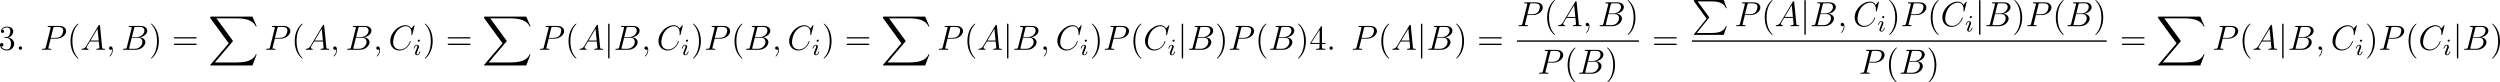
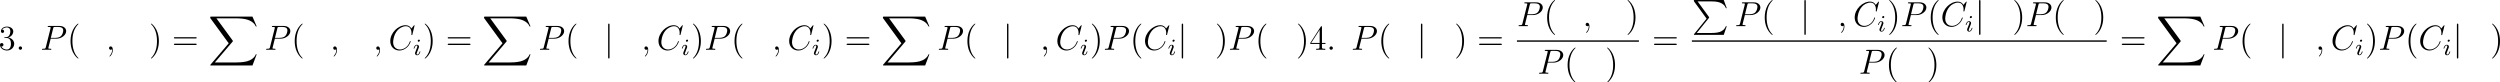
<svg xmlns="http://www.w3.org/2000/svg" xmlns:xlink="http://www.w3.org/1999/xlink" version="1.1" width="967.779pt" height="31.929pt" viewBox="-.167 -.334 967.779 31.929">
  <defs>
    <path id="g1-106" d="M1.901-8.536C1.901-8.751 1.901-8.966 1.662-8.966S1.423-8.751 1.423-8.536V2.558C1.423 2.774 1.423 2.989 1.662 2.989S1.901 2.774 1.901 2.558V-8.536Z" />
    <path id="g4-40" d="M3.885 2.905C3.885 2.869 3.885 2.845 3.682 2.642C2.487 1.435 1.817-.538 1.817-2.977C1.817-5.296 2.379-7.293 3.766-8.703C3.885-8.811 3.885-8.835 3.885-8.871C3.885-8.942 3.826-8.966 3.778-8.966C3.622-8.966 2.642-8.106 2.056-6.934C1.447-5.727 1.172-4.447 1.172-2.977C1.172-1.913 1.339-.49 1.961 .789C2.666 2.224 3.646 3.001 3.778 3.001C3.826 3.001 3.885 2.977 3.885 2.905Z" />
    <path id="g4-41" d="M3.371-2.977C3.371-3.885 3.252-5.368 2.582-6.755C1.877-8.189 .897-8.966 .765-8.966C.717-8.966 .658-8.942 .658-8.871C.658-8.835 .658-8.811 .861-8.608C2.056-7.4 2.726-5.428 2.726-2.989C2.726-.669 2.164 1.327 .777 2.738C.658 2.845 .658 2.869 .658 2.905C.658 2.977 .717 3.001 .765 3.001C.921 3.001 1.901 2.14 2.487 .968C3.096-.251 3.371-1.542 3.371-2.977Z" />
    <path id="g4-46" d="M2.2-.586C2.2-.909 1.925-1.16 1.626-1.16C1.279-1.16 1.04-.885 1.04-.586C1.04-.227 1.339 0 1.614 0C1.937 0 2.2-.251 2.2-.586Z" />
    <path id="g4-51" d="M2.2-4.292C1.997-4.28 1.949-4.268 1.949-4.16C1.949-4.041 2.008-4.041 2.224-4.041H2.774C3.79-4.041 4.244-3.204 4.244-2.056C4.244-.49 3.431-.072 2.845-.072C2.271-.072 1.291-.347 .944-1.136C1.327-1.076 1.674-1.291 1.674-1.722C1.674-2.068 1.423-2.307 1.088-2.307C.801-2.307 .49-2.14 .49-1.686C.49-.622 1.554 .251 2.881 .251C4.304 .251 5.356-.837 5.356-2.044C5.356-3.144 4.471-4.005 3.324-4.208C4.364-4.507 5.033-5.38 5.033-6.312C5.033-7.257 4.053-7.95 2.893-7.95C1.698-7.95 .813-7.221 .813-6.348C.813-5.87 1.184-5.774 1.363-5.774C1.614-5.774 1.901-5.954 1.901-6.312C1.901-6.695 1.614-6.862 1.351-6.862C1.279-6.862 1.255-6.862 1.219-6.85C1.674-7.663 2.798-7.663 2.857-7.663C3.252-7.663 4.029-7.484 4.029-6.312C4.029-6.085 3.993-5.416 3.646-4.902C3.288-4.376 2.881-4.34 2.558-4.328L2.2-4.292Z" />
    <path id="g4-52" d="M4.316-7.783C4.316-8.01 4.316-8.07 4.148-8.07C4.053-8.07 4.017-8.07 3.921-7.926L.323-2.343V-1.997H3.467V-.909C3.467-.466 3.443-.347 2.57-.347H2.331V0C2.606-.024 3.551-.024 3.885-.024S5.177-.024 5.452 0V-.347H5.212C4.352-.347 4.316-.466 4.316-.909V-1.997H5.523V-2.343H4.316V-7.783ZM3.527-6.85V-2.343H.622L3.527-6.85Z" />
    <path id="g4-61" d="M8.07-3.873C8.237-3.873 8.452-3.873 8.452-4.089C8.452-4.316 8.249-4.316 8.07-4.316H1.028C.861-4.316 .646-4.316 .646-4.101C.646-3.873 .849-3.873 1.028-3.873H8.07ZM8.07-1.65C8.237-1.65 8.452-1.65 8.452-1.865C8.452-2.092 8.249-2.092 8.07-2.092H1.028C.861-2.092 .646-2.092 .646-1.877C.646-1.65 .849-1.65 1.028-1.65H8.07Z" />
    <path id="g3-59" d="M2.331 .048C2.331-.646 2.104-1.16 1.614-1.16C1.231-1.16 1.04-.849 1.04-.586S1.219 0 1.626 0C1.781 0 1.913-.048 2.02-.155C2.044-.179 2.056-.179 2.068-.179C2.092-.179 2.092-.012 2.092 .048C2.092 .442 2.02 1.219 1.327 1.997C1.196 2.14 1.196 2.164 1.196 2.188C1.196 2.248 1.255 2.307 1.315 2.307C1.411 2.307 2.331 1.423 2.331 .048Z" />
-     <path id="g3-65" d="M2.032-1.327C1.614-.622 1.207-.383 .634-.347C.502-.335 .406-.335 .406-.12C.406-.048 .466 0 .55 0C.765 0 1.303-.024 1.518-.024C1.865-.024 2.248 0 2.582 0C2.654 0 2.798 0 2.798-.227C2.798-.335 2.702-.347 2.63-.347C2.355-.371 2.128-.466 2.128-.753C2.128-.921 2.2-1.052 2.355-1.315L3.264-2.821H6.312C6.324-2.714 6.324-2.618 6.336-2.511C6.372-2.2 6.516-.956 6.516-.729C6.516-.371 5.906-.347 5.715-.347C5.583-.347 5.452-.347 5.452-.132C5.452 0 5.559 0 5.631 0C5.834 0 6.073-.024 6.276-.024H6.958C7.687-.024 8.213 0 8.225 0C8.309 0 8.44 0 8.44-.227C8.44-.347 8.333-.347 8.153-.347C7.496-.347 7.484-.454 7.448-.813L6.719-8.273C6.695-8.512 6.647-8.536 6.516-8.536C6.396-8.536 6.324-8.512 6.217-8.333L2.032-1.327ZM3.467-3.168L5.87-7.185L6.276-3.168H3.467Z" />
-     <path id="g3-66" d="M4.376-7.352C4.483-7.795 4.531-7.819 4.997-7.819H6.551C7.902-7.819 7.902-6.671 7.902-6.563C7.902-5.595 6.934-4.364 5.356-4.364H3.634L4.376-7.352ZM6.396-4.268C7.699-4.507 8.883-5.416 8.883-6.516C8.883-7.448 8.058-8.165 6.707-8.165H2.869C2.642-8.165 2.534-8.165 2.534-7.938C2.534-7.819 2.642-7.819 2.821-7.819C3.551-7.819 3.551-7.723 3.551-7.592C3.551-7.568 3.551-7.496 3.503-7.317L1.889-.885C1.781-.466 1.757-.347 .921-.347C.693-.347 .574-.347 .574-.132C.574 0 .646 0 .885 0H4.985C6.814 0 8.225-1.387 8.225-2.594C8.225-3.575 7.364-4.172 6.396-4.268ZM4.698-.347H3.084C2.917-.347 2.893-.347 2.821-.359C2.69-.371 2.678-.395 2.678-.49C2.678-.574 2.702-.646 2.726-.753L3.563-4.125H5.81C7.221-4.125 7.221-2.809 7.221-2.714C7.221-1.566 6.181-.347 4.698-.347Z" />
    <path id="g3-67" d="M8.931-8.309C8.931-8.416 8.847-8.416 8.823-8.416S8.751-8.416 8.656-8.297L7.831-7.293C7.412-8.01 6.755-8.416 5.858-8.416C3.276-8.416 .598-5.798 .598-2.989C.598-.992 1.997 .251 3.742 .251C4.698 .251 5.535-.155 6.229-.741C7.269-1.614 7.58-2.774 7.58-2.869C7.58-2.977 7.484-2.977 7.448-2.977C7.34-2.977 7.329-2.905 7.305-2.857C6.755-.992 5.141-.096 3.945-.096C2.678-.096 1.578-.909 1.578-2.606C1.578-2.989 1.698-5.069 3.049-6.635C3.706-7.4 4.83-8.07 5.966-8.07C7.281-8.07 7.867-6.982 7.867-5.762C7.867-5.452 7.831-5.189 7.831-5.141C7.831-5.033 7.95-5.033 7.986-5.033C8.118-5.033 8.13-5.045 8.177-5.26L8.931-8.309Z" />
    <path id="g3-80" d="M3.539-3.802H5.547C7.197-3.802 8.847-5.021 8.847-6.384C8.847-7.317 8.058-8.165 6.551-8.165H2.857C2.63-8.165 2.523-8.165 2.523-7.938C2.523-7.819 2.63-7.819 2.809-7.819C3.539-7.819 3.539-7.723 3.539-7.592C3.539-7.568 3.539-7.496 3.491-7.317L1.877-.885C1.769-.466 1.745-.347 .909-.347C.681-.347 .562-.347 .562-.132C.562 0 .669 0 .741 0C.968 0 1.207-.024 1.435-.024H2.833C3.061-.024 3.312 0 3.539 0C3.634 0 3.766 0 3.766-.227C3.766-.347 3.658-.347 3.479-.347C2.762-.347 2.75-.43 2.75-.55C2.75-.61 2.762-.693 2.774-.753L3.539-3.802ZM4.4-7.352C4.507-7.795 4.555-7.819 5.021-7.819H6.205C7.101-7.819 7.843-7.532 7.843-6.635C7.843-6.324 7.687-5.308 7.137-4.758C6.934-4.543 6.36-4.089 5.272-4.089H3.587L4.4-7.352Z" />
    <path id="g0-80" d="M5.033 6.384L.789 11.632C.693 11.752 .681 11.776 .681 11.824C.681 11.955 .789 11.955 1.004 11.955H10.915L11.943 8.978H11.644C11.345 9.875 10.544 10.604 9.528 10.951C9.337 11.011 8.512 11.298 6.755 11.298H1.674L5.822 6.169C5.906 6.061 5.93 6.025 5.93 5.978S5.918 5.918 5.846 5.81L1.961 .478H6.695C8.058 .478 10.807 .562 11.644 2.798H11.943L10.915 0H1.004C.681 0 .669 .012 .669 .383L5.033 6.384Z" />
    <path id="g0-88" d="M15.135 16.737L16.582 12.912H16.283C15.817 14.155 14.549 14.968 13.175 15.327C12.924 15.386 11.752 15.697 9.457 15.697H2.248L8.333 8.56C8.416 8.464 8.44 8.428 8.44 8.369C8.44 8.345 8.44 8.309 8.357 8.189L2.786 .574H9.337C10.939 .574 12.027 .741 12.134 .765C12.78 .861 13.82 1.064 14.765 1.662C15.064 1.853 15.876 2.391 16.283 3.359H16.582L15.135 0H1.004C.729 0 .717 .012 .681 .084C.669 .12 .669 .347 .669 .478L6.994 9.134L.801 16.391C.681 16.534 .681 16.594 .681 16.606C.681 16.737 .789 16.737 1.004 16.737H15.135Z" />
    <path id="g2-105" d="M2.375-4.973C2.375-5.149 2.248-5.276 2.064-5.276C1.857-5.276 1.626-5.085 1.626-4.846C1.626-4.67 1.753-4.543 1.937-4.543C2.144-4.543 2.375-4.734 2.375-4.973ZM1.211-2.048L.781-.948C.741-.829 .701-.733 .701-.598C.701-.207 1.004 .08 1.427 .08C2.2 .08 2.527-1.036 2.527-1.14C2.527-1.219 2.463-1.243 2.407-1.243C2.311-1.243 2.295-1.188 2.271-1.108C2.088-.47 1.761-.143 1.443-.143C1.347-.143 1.251-.183 1.251-.399C1.251-.59 1.307-.733 1.411-.98C1.49-1.196 1.57-1.411 1.658-1.626L1.905-2.271C1.977-2.455 2.072-2.702 2.072-2.837C2.072-3.236 1.753-3.515 1.347-3.515C.574-3.515 .239-2.399 .239-2.295C.239-2.224 .295-2.192 .359-2.192C.462-2.192 .47-2.24 .494-2.319C.717-3.076 1.084-3.292 1.323-3.292C1.435-3.292 1.514-3.252 1.514-3.029C1.514-2.949 1.506-2.837 1.427-2.598L1.211-2.048Z" />
  </defs>
  <g id="page1" transform="matrix(1.13 0 0 1.13 -44.626 -89.27)">
    <use x="38.854" y="95.759" xlink:href="#g4-51" />
    <use x="44.707" y="95.759" xlink:href="#g4-46" />
    <use x="53.162" y="95.759" xlink:href="#g3-80" />
    <use x="62.333" y="95.759" xlink:href="#g4-40" />
    <use x="66.885" y="95.759" xlink:href="#g3-65" />
    <use x="75.66" y="95.759" xlink:href="#g3-59" />
    <use x="80.905" y="95.759" xlink:href="#g3-66" />
    <use x="90.401" y="95.759" xlink:href="#g4-41" />
    <use x="98.274" y="95.759" xlink:href="#g4-61" />
    <use x="110.699" y="84.402" xlink:href="#g0-88" />
    <use x="129.961" y="95.759" xlink:href="#g3-80" />
    <use x="139.132" y="95.759" xlink:href="#g4-40" />
    <use x="143.684" y="95.759" xlink:href="#g3-65" />
    <use x="152.459" y="95.759" xlink:href="#g3-59" />
    <use x="157.703" y="95.759" xlink:href="#g3-66" />
    <use x="167.2" y="95.759" xlink:href="#g3-59" />
    <use x="172.444" y="95.759" xlink:href="#g3-67" />
    <use x="180.819" y="97.552" xlink:href="#g2-105" />
    <use x="184.2" y="95.759" xlink:href="#g4-41" />
    <use x="192.073" y="95.759" xlink:href="#g4-61" />
    <use x="204.499" y="84.402" xlink:href="#g0-88" />
    <use x="223.76" y="95.759" xlink:href="#g3-80" />
    <use x="232.931" y="95.759" xlink:href="#g4-40" />
    <use x="237.483" y="95.759" xlink:href="#g3-65" />
    <use x="246.259" y="95.759" xlink:href="#g1-106" />
    <use x="249.58" y="95.759" xlink:href="#g3-66" />
    <use x="259.076" y="95.759" xlink:href="#g3-59" />
    <use x="264.32" y="95.759" xlink:href="#g3-67" />
    <use x="272.695" y="97.552" xlink:href="#g2-105" />
    <use x="276.076" y="95.759" xlink:href="#g4-41" />
    <use x="280.629" y="95.759" xlink:href="#g3-80" />
    <use x="289.8" y="95.759" xlink:href="#g4-40" />
    <use x="294.352" y="95.759" xlink:href="#g3-66" />
    <use x="303.848" y="95.759" xlink:href="#g3-59" />
    <use x="309.093" y="95.759" xlink:href="#g3-67" />
    <use x="317.468" y="97.552" xlink:href="#g2-105" />
    <use x="320.849" y="95.759" xlink:href="#g4-41" />
    <use x="328.722" y="95.759" xlink:href="#g4-61" />
    <use x="341.147" y="84.402" xlink:href="#g0-88" />
    <use x="360.409" y="95.759" xlink:href="#g3-80" />
    <use x="369.58" y="95.759" xlink:href="#g4-40" />
    <use x="374.132" y="95.759" xlink:href="#g3-65" />
    <use x="382.907" y="95.759" xlink:href="#g1-106" />
    <use x="386.228" y="95.759" xlink:href="#g3-66" />
    <use x="395.725" y="95.759" xlink:href="#g3-59" />
    <use x="400.969" y="95.759" xlink:href="#g3-67" />
    <use x="409.344" y="97.552" xlink:href="#g2-105" />
    <use x="412.725" y="95.759" xlink:href="#g4-41" />
    <use x="417.277" y="95.759" xlink:href="#g3-80" />
    <use x="426.448" y="95.759" xlink:href="#g4-40" />
    <use x="431.001" y="95.759" xlink:href="#g3-67" />
    <use x="439.376" y="97.552" xlink:href="#g2-105" />
    <use x="442.757" y="95.759" xlink:href="#g1-106" />
    <use x="446.078" y="95.759" xlink:href="#g3-66" />
    <use x="455.574" y="95.759" xlink:href="#g4-41" />
    <use x="460.127" y="95.759" xlink:href="#g3-80" />
    <use x="469.298" y="95.759" xlink:href="#g4-40" />
    <use x="473.85" y="95.759" xlink:href="#g3-66" />
    <use x="483.346" y="95.759" xlink:href="#g4-41" />
    <use x="487.899" y="95.759" xlink:href="#g4-52" />
    <use x="493.752" y="95.759" xlink:href="#g4-46" />
    <use x="502.206" y="95.759" xlink:href="#g3-80" />
    <use x="511.377" y="95.759" xlink:href="#g4-40" />
    <use x="515.929" y="95.759" xlink:href="#g3-65" />
    <use x="524.705" y="95.759" xlink:href="#g1-106" />
    <use x="528.026" y="95.759" xlink:href="#g3-66" />
    <use x="537.522" y="95.759" xlink:href="#g4-41" />
    <use x="545.395" y="95.759" xlink:href="#g4-61" />
    <use x="559.016" y="87.671" xlink:href="#g3-80" />
    <use x="568.187" y="87.671" xlink:href="#g4-40" />
    <use x="572.739" y="87.671" xlink:href="#g3-65" />
    <use x="581.515" y="87.671" xlink:href="#g3-59" />
    <use x="586.759" y="87.671" xlink:href="#g3-66" />
    <use x="596.255" y="87.671" xlink:href="#g4-41" />
    <rect x="559.016" y="92.531" height=".478" width="41.791" />
    <use x="566.026" y="103.96" xlink:href="#g3-80" />
    <use x="575.197" y="103.96" xlink:href="#g4-40" />
    <use x="579.749" y="103.96" xlink:href="#g3-66" />
    <use x="589.245" y="103.96" xlink:href="#g4-41" />
    <use x="605.324" y="95.759" xlink:href="#g4-61" />
    <use x="618.945" y="78.705" xlink:href="#g0-80" />
    <use x="633.557" y="87.671" xlink:href="#g3-80" />
    <use x="642.728" y="87.671" xlink:href="#g4-40" />
    <use x="647.28" y="87.671" xlink:href="#g3-65" />
    <use x="656.055" y="87.671" xlink:href="#g1-106" />
    <use x="659.376" y="87.671" xlink:href="#g3-66" />
    <use x="668.873" y="87.671" xlink:href="#g3-59" />
    <use x="674.117" y="87.671" xlink:href="#g3-67" />
    <use x="682.492" y="89.465" xlink:href="#g2-105" />
    <use x="685.873" y="87.671" xlink:href="#g4-41" />
    <use x="690.425" y="87.671" xlink:href="#g3-80" />
    <use x="699.596" y="87.671" xlink:href="#g4-40" />
    <use x="704.149" y="87.671" xlink:href="#g3-67" />
    <use x="712.524" y="89.465" xlink:href="#g2-105" />
    <use x="715.905" y="87.671" xlink:href="#g1-106" />
    <use x="719.226" y="87.671" xlink:href="#g3-66" />
    <use x="728.722" y="87.671" xlink:href="#g4-41" />
    <use x="733.275" y="87.671" xlink:href="#g3-80" />
    <use x="742.446" y="87.671" xlink:href="#g4-40" />
    <use x="746.998" y="87.671" xlink:href="#g3-66" />
    <use x="756.494" y="87.671" xlink:href="#g4-41" />
    <rect x="618.945" y="92.531" height=".478" width="142.102" />
    <use x="676.11" y="103.96" xlink:href="#g3-80" />
    <use x="685.281" y="103.96" xlink:href="#g4-40" />
    <use x="689.833" y="103.96" xlink:href="#g3-66" />
    <use x="699.329" y="103.96" xlink:href="#g4-41" />
    <use x="765.563" y="95.759" xlink:href="#g4-61" />
    <use x="777.988" y="84.402" xlink:href="#g0-88" />
    <use x="797.249" y="95.759" xlink:href="#g3-80" />
    <use x="806.421" y="95.759" xlink:href="#g4-40" />
    <use x="810.973" y="95.759" xlink:href="#g3-65" />
    <use x="819.748" y="95.759" xlink:href="#g1-106" />
    <use x="823.069" y="95.759" xlink:href="#g3-66" />
    <use x="832.565" y="95.759" xlink:href="#g3-59" />
    <use x="837.81" y="95.759" xlink:href="#g3-67" />
    <use x="846.185" y="97.552" xlink:href="#g2-105" />
    <use x="849.566" y="95.759" xlink:href="#g4-41" />
    <use x="854.118" y="95.759" xlink:href="#g3-80" />
    <use x="863.289" y="95.759" xlink:href="#g4-40" />
    <use x="867.842" y="95.759" xlink:href="#g3-67" />
    <use x="876.217" y="97.552" xlink:href="#g2-105" />
    <use x="879.598" y="95.759" xlink:href="#g1-106" />
    <use x="882.919" y="95.759" xlink:href="#g3-66" />
    <use x="892.415" y="95.759" xlink:href="#g4-41" />
  </g>
</svg>